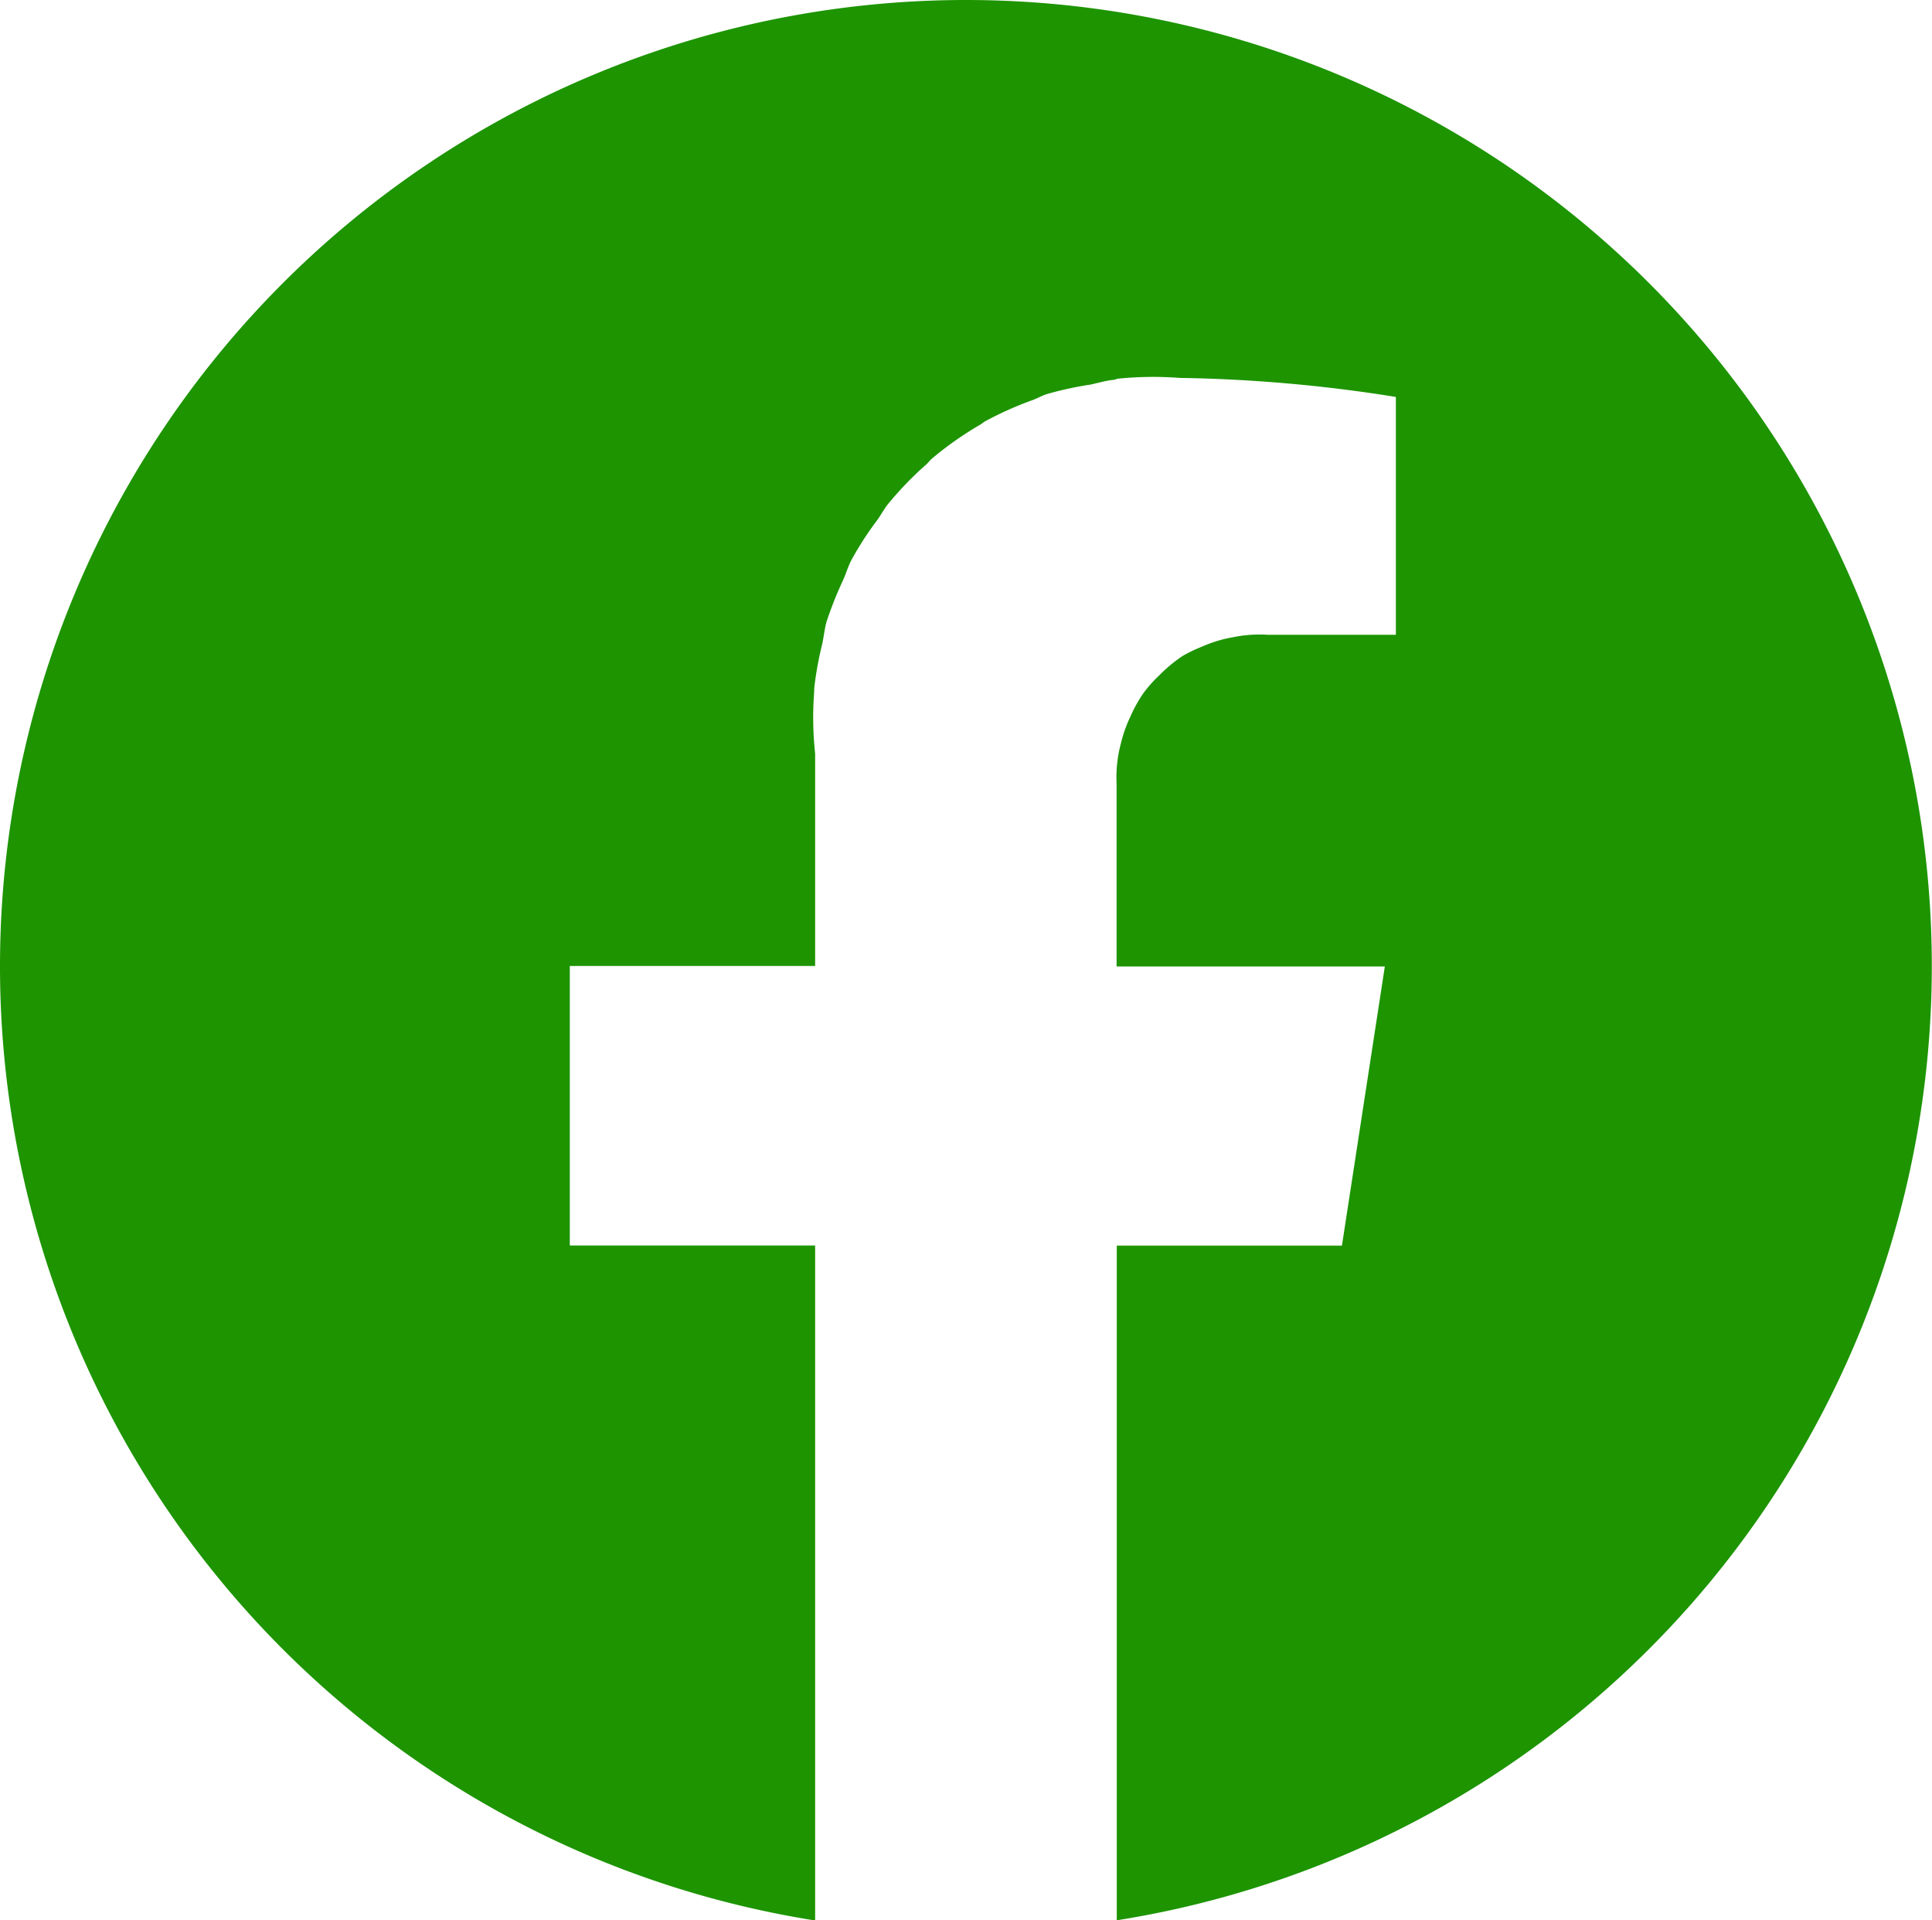
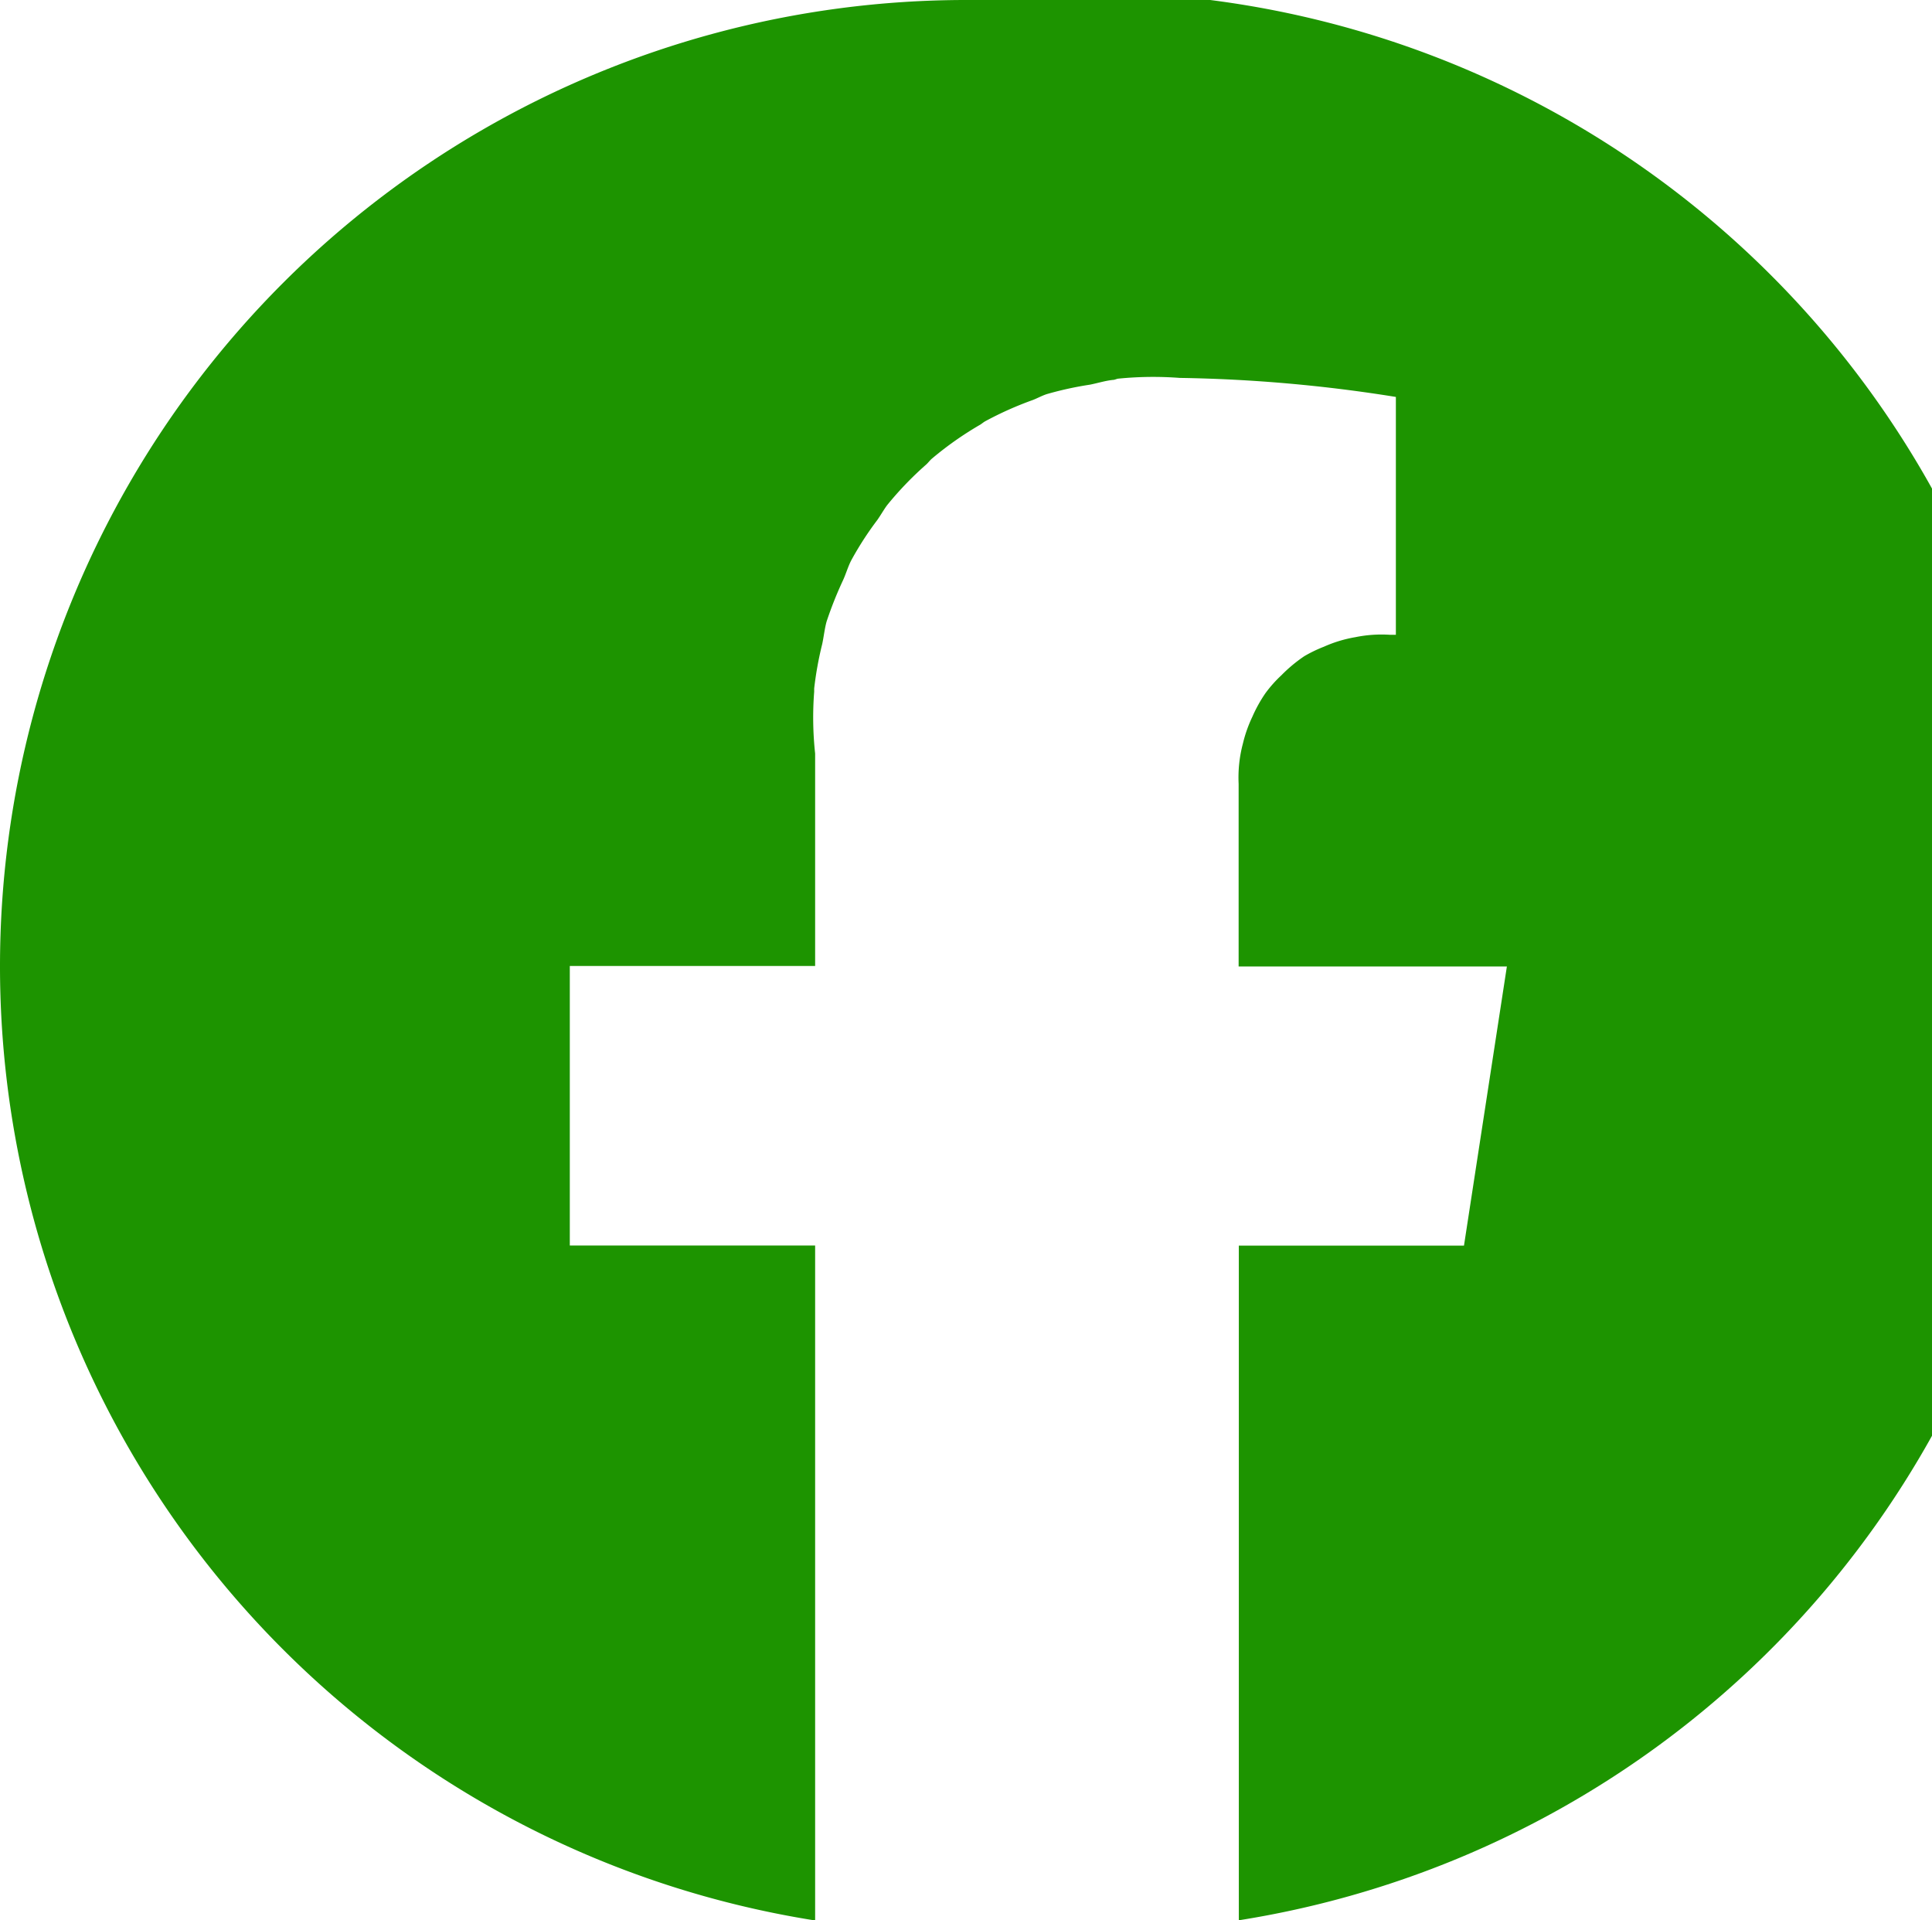
<svg xmlns="http://www.w3.org/2000/svg" width="20.31" height="20.184" viewBox="0 0 20.31 20.184">
-   <path id="Caminho_280" data-name="Caminho 280" d="M-5191.993,7074.565a10.156,10.156,0,0,0-10.153,10.156,10.155,10.155,0,0,0,8.569,10.029v-7.094h-2.579v-2.938h2.579v-2.233a3.524,3.524,0,0,1-.01-.65c0-.011,0-.023,0-.034a3.659,3.659,0,0,1,.084-.465c.017-.078.025-.16.046-.237a4.032,4.032,0,0,1,.173-.435c.032-.069.053-.146.088-.212a3.4,3.4,0,0,1,.273-.422c.035-.05.063-.1.1-.152a3.525,3.525,0,0,1,.414-.431c.021-.019.037-.042.059-.061a3.547,3.547,0,0,1,.511-.359c.018-.012.033-.025.051-.035a3.629,3.629,0,0,1,.5-.223c.049-.019.093-.044.144-.061a3.566,3.566,0,0,1,.456-.1c.081-.016.158-.041.242-.05.018,0,.035-.01.053-.013a3.7,3.7,0,0,1,.649-.008,15.746,15.746,0,0,1,2.272.2v2.5h-1.283c-.021,0-.042,0-.062,0a1.374,1.374,0,0,0-.364.025,1.373,1.373,0,0,0-.33.1,1.452,1.452,0,0,0-.207.1,1.553,1.553,0,0,0-.24.2,1.328,1.328,0,0,0-.169.19,1.483,1.483,0,0,0-.136.245,1.413,1.413,0,0,0-.1.283,1.387,1.387,0,0,0-.045.423c0,.006,0,.013,0,.02v1.9h2.82l-.451,2.934h0v0l-2.367,0v7.091a10.154,10.154,0,0,0,8.568-10.03A10.154,10.154,0,0,0-5191.993,7074.565Z" transform="translate(5202.146 -7074.565)" fill="#1d9400" />
+   <path id="Caminho_280" data-name="Caminho 280" d="M-5191.993,7074.565a10.156,10.156,0,0,0-10.153,10.156,10.155,10.155,0,0,0,8.569,10.029v-7.094h-2.579v-2.938h2.579v-2.233a3.524,3.524,0,0,1-.01-.65c0-.011,0-.023,0-.034a3.659,3.659,0,0,1,.084-.465c.017-.078.025-.16.046-.237a4.032,4.032,0,0,1,.173-.435c.032-.069.053-.146.088-.212a3.4,3.4,0,0,1,.273-.422c.035-.05.063-.1.1-.152a3.525,3.525,0,0,1,.414-.431c.021-.019.037-.042.059-.061a3.547,3.547,0,0,1,.511-.359c.018-.012.033-.025.051-.035a3.629,3.629,0,0,1,.5-.223c.049-.019.093-.044.144-.061a3.566,3.566,0,0,1,.456-.1c.081-.016.158-.041.242-.05.018,0,.035-.01.053-.013a3.7,3.7,0,0,1,.649-.008,15.746,15.746,0,0,1,2.272.2v2.5c-.021,0-.042,0-.062,0a1.374,1.374,0,0,0-.364.025,1.373,1.373,0,0,0-.33.1,1.452,1.452,0,0,0-.207.1,1.553,1.553,0,0,0-.24.2,1.328,1.328,0,0,0-.169.19,1.483,1.483,0,0,0-.136.245,1.413,1.413,0,0,0-.1.283,1.387,1.387,0,0,0-.045.423c0,.006,0,.013,0,.02v1.9h2.82l-.451,2.934h0v0l-2.367,0v7.091a10.154,10.154,0,0,0,8.568-10.03A10.154,10.154,0,0,0-5191.993,7074.565Z" transform="translate(5202.146 -7074.565)" fill="#1d9400" />
</svg>